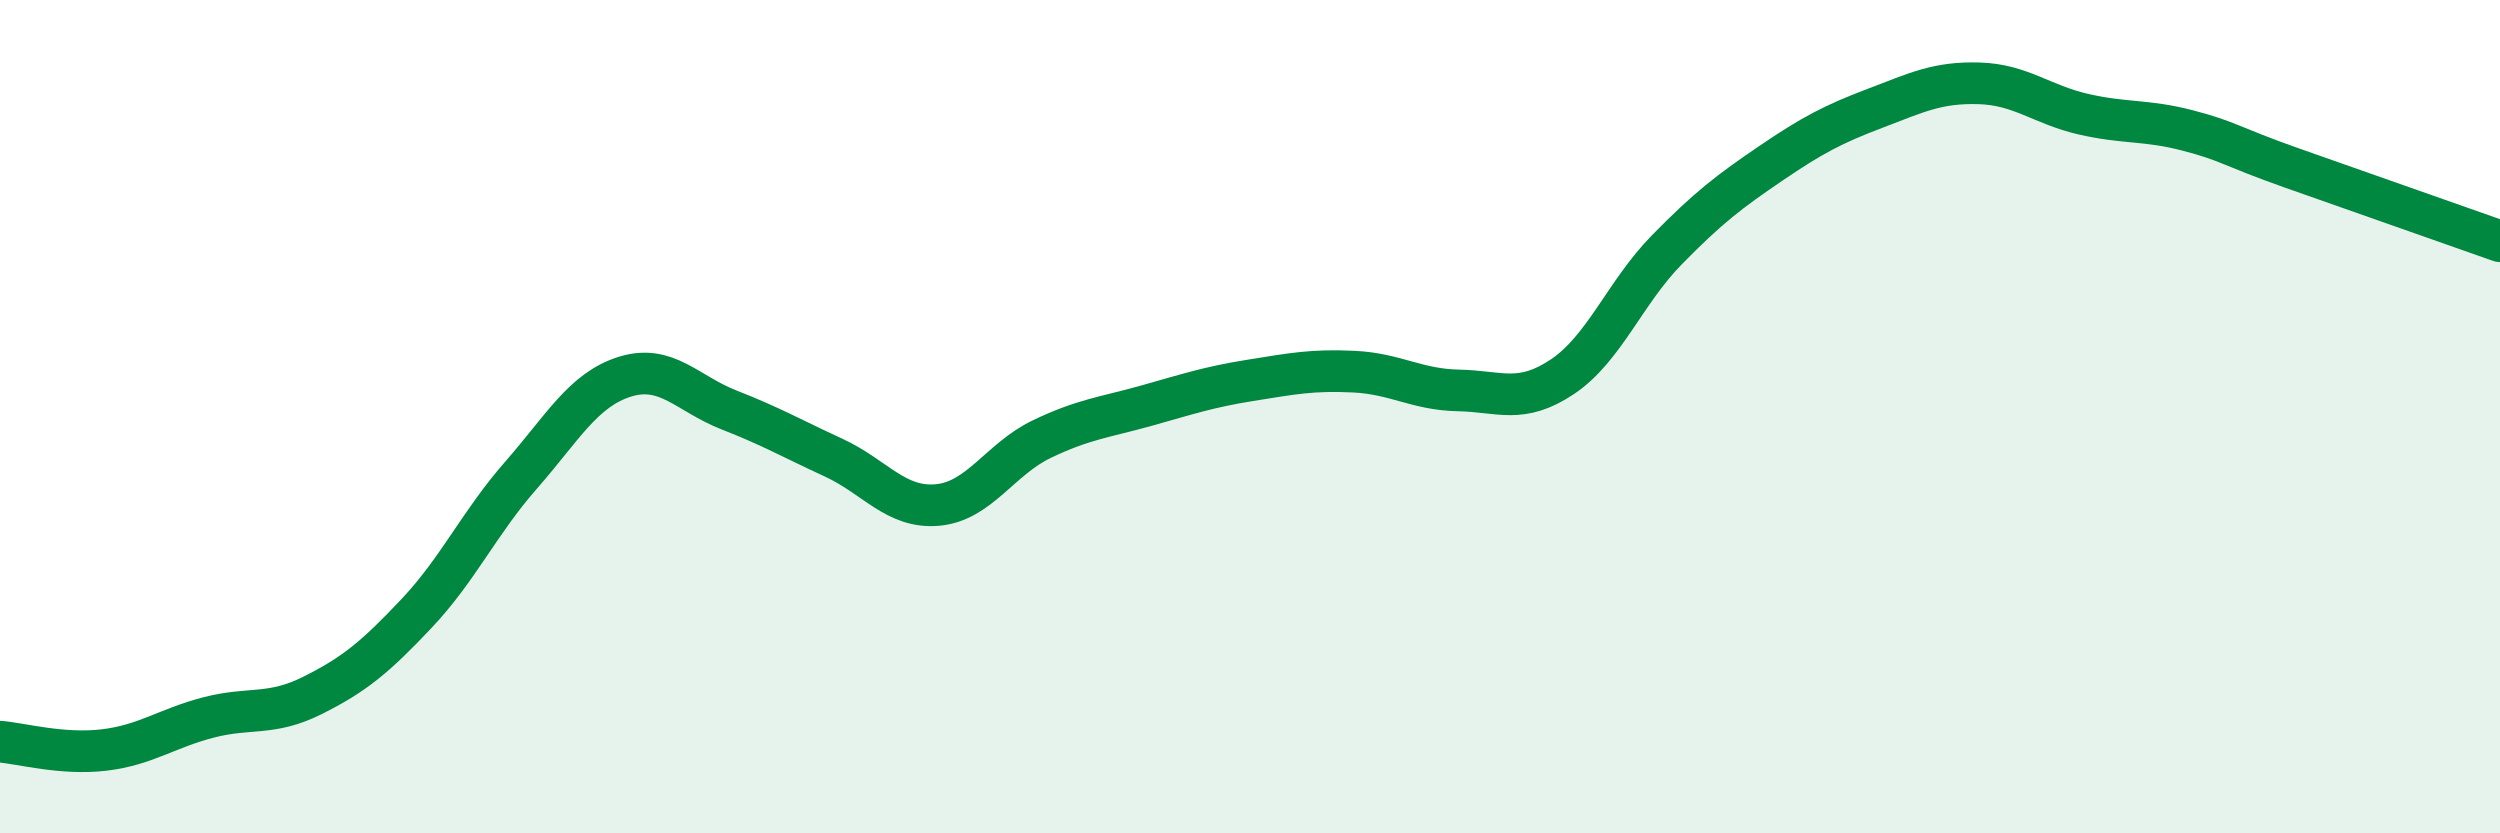
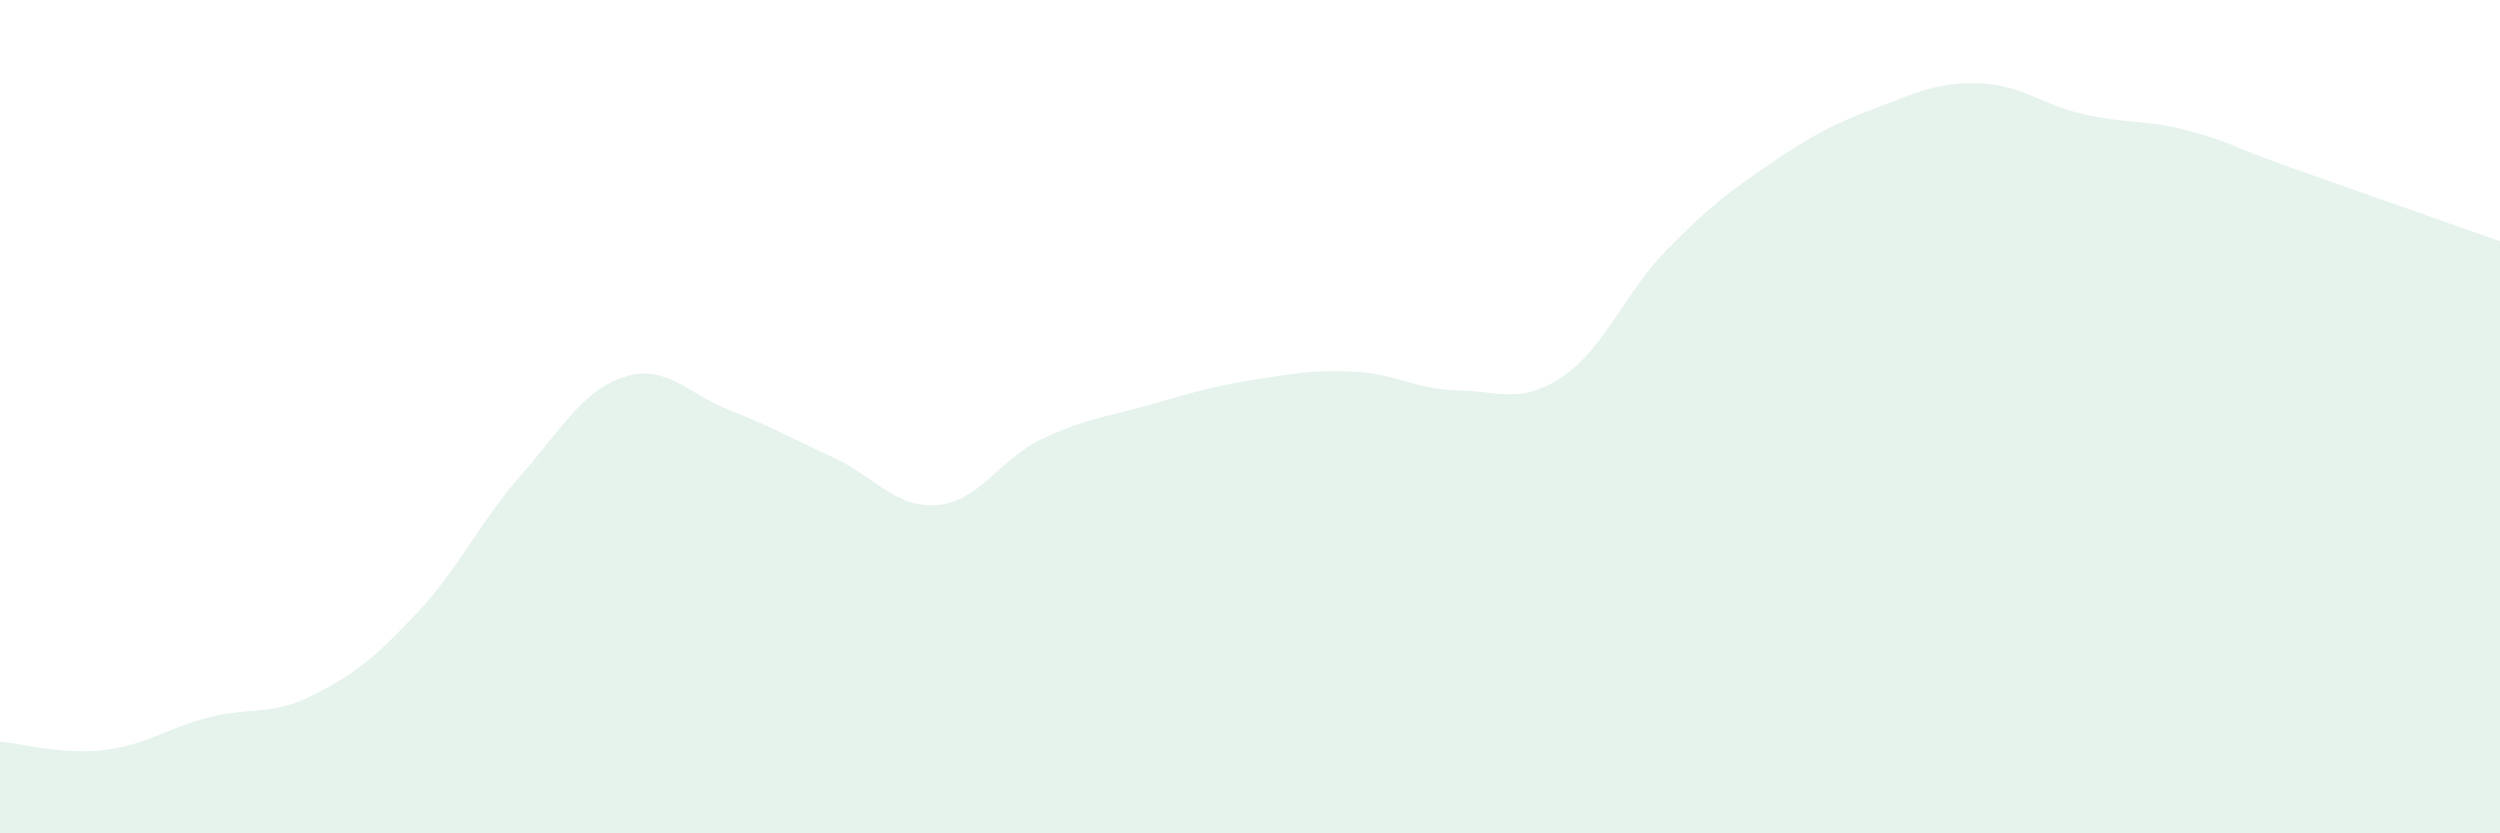
<svg xmlns="http://www.w3.org/2000/svg" width="60" height="20" viewBox="0 0 60 20">
  <path d="M 0,17.8 C 0.5,17.84 1.5,18.12 2.5,18 C 3.5,17.88 4,17.48 5,17.22 C 6,16.96 6.5,17.19 7.5,16.69 C 8.5,16.19 9,15.78 10,14.72 C 11,13.66 11.5,12.55 12.5,11.41 C 13.5,10.27 14,9.35 15,9.04 C 16,8.73 16.5,9.45 17.5,9.84 C 18.5,10.23 19,10.52 20,10.98 C 21,11.44 21.5,12.21 22.5,12.12 C 23.5,12.03 24,11.02 25,10.54 C 26,10.06 26.5,10.02 27.5,9.74 C 28.5,9.46 29,9.29 30,9.13 C 31,8.97 31.5,8.87 32.5,8.92 C 33.5,8.97 34,9.35 35,9.37 C 36,9.39 36.5,9.71 37.5,9.04 C 38.5,8.37 39,7.02 40,6 C 41,4.98 41.5,4.6 42.5,3.92 C 43.5,3.24 44,2.98 45,2.6 C 46,2.22 46.5,1.97 47.5,2 C 48.5,2.03 49,2.51 50,2.74 C 51,2.97 51.5,2.87 52.5,3.13 C 53.5,3.39 53.5,3.5 55,4.03 C 56.5,4.56 59,5.44 60,5.79L60 20L0 20Z" fill="#008740" opacity="0.1" stroke-linecap="round" stroke-linejoin="round" />
-   <path d="M 0,17.8 C 0.5,17.84 1.5,18.12 2.5,18 C 3.5,17.88 4,17.48 5,17.22 C 6,16.96 6.5,17.19 7.5,16.69 C 8.5,16.19 9,15.78 10,14.72 C 11,13.66 11.5,12.55 12.5,11.41 C 13.5,10.27 14,9.35 15,9.04 C 16,8.73 16.5,9.45 17.5,9.84 C 18.5,10.23 19,10.52 20,10.98 C 21,11.44 21.5,12.21 22.5,12.12 C 23.5,12.03 24,11.02 25,10.54 C 26,10.06 26.5,10.02 27.5,9.74 C 28.5,9.46 29,9.29 30,9.13 C 31,8.97 31.5,8.87 32.5,8.92 C 33.5,8.97 34,9.35 35,9.37 C 36,9.39 36.5,9.71 37.5,9.04 C 38.5,8.37 39,7.02 40,6 C 41,4.98 41.5,4.6 42.5,3.92 C 43.5,3.24 44,2.98 45,2.6 C 46,2.22 46.5,1.97 47.5,2 C 48.5,2.03 49,2.51 50,2.74 C 51,2.97 51.5,2.87 52.5,3.13 C 53.5,3.39 53.5,3.5 55,4.03 C 56.5,4.56 59,5.44 60,5.79" stroke="#008740" stroke-width="1" fill="none" stroke-linecap="round" stroke-linejoin="round" />
</svg>